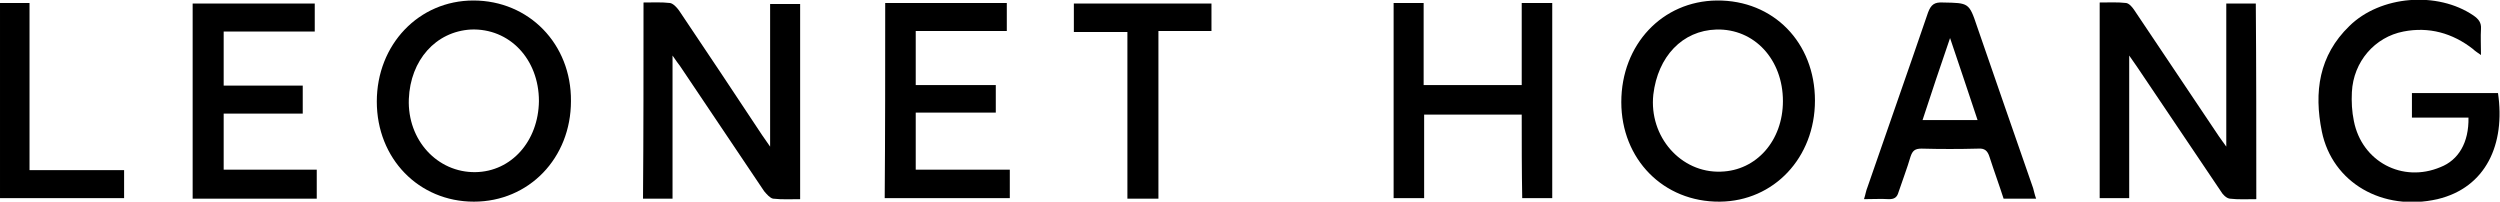
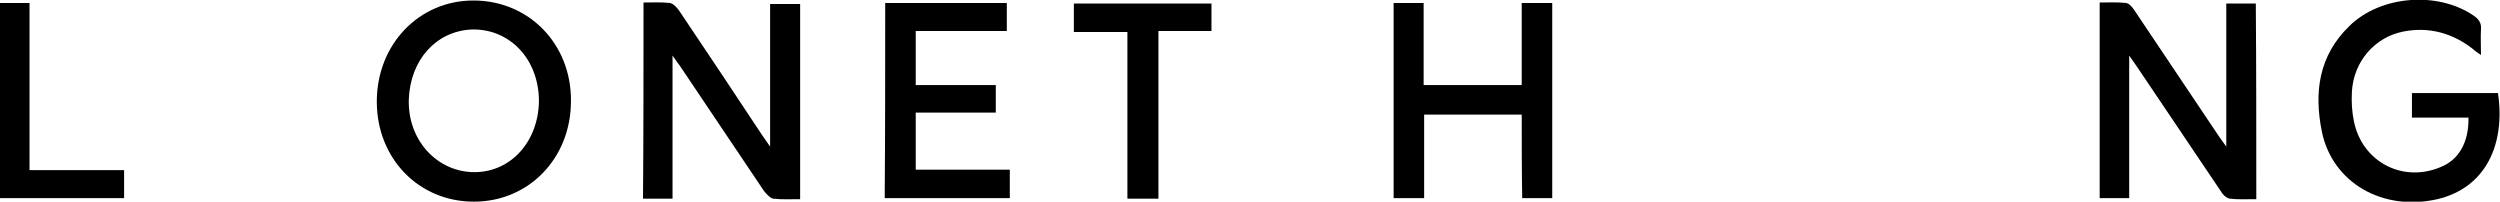
<svg xmlns="http://www.w3.org/2000/svg" version="1.1" id="Layer_1" x="0px" y="0px" viewBox="0 0 499.6 40.3" style="enable-background:new 0 0 499.6 40.3;" xml:space="preserve">
  <path d="M128.6,0.5c1.8,0,3.6-0.1,5.3,0.1c0.6,0.1,1.3,0.8,1.8,1.5c5.6,8.3,11.1,16.6,16.6,24.9c0.4,0.6,0.9,1.3,1.6,2.3  c0-9.8,0-19.1,0-28.5c2.1,0,3.9,0,6,0c0,12.9,0,25.8,0,39c-1.8,0-3.6,0.1-5.4-0.1c-0.6-0.1-1.3-0.9-1.8-1.5  c-5.6-8.3-11.2-16.7-16.8-25c-0.4-0.5-0.8-1.1-1.5-2.1c0,9.9,0,19.2,0,28.6c-2,0-3.9,0-5.9,0C128.6,26.7,128.6,13.8,128.6,0.5z" />
  <path d="M450.9,39.8c-1.8,0-3.6,0.1-5.3-0.1c-0.7-0.1-1.4-0.8-1.8-1.5c-5.6-8.3-11.1-16.5-16.7-24.8c-0.4-0.6-0.9-1.3-1.6-2.3  c0,9.8,0,19.1,0,28.5c-2,0-3.9,0-5.9,0c0-12.9,0-25.9,0-39.1c1.8,0,3.6-0.1,5.3,0.1c0.6,0.1,1.2,0.8,1.6,1.4  c5.6,8.4,11.3,16.8,16.9,25.2c0.4,0.6,0.8,1.1,1.5,2.1c0-9.8,0-19.1,0-28.6c2.1,0,3.9,0,5.9,0C450.9,13.7,450.9,26.6,450.9,39.8z" />
  <path d="M94.7,40.3c-11,0-19.4-8.6-19.4-20c0-11.4,8.4-20.2,19.3-20.2c11.1,0,19.6,8.7,19.5,20.1C114.1,31.6,105.7,40.3,94.7,40.3z   M107.7,20.2c0-8.4-5.9-14.6-13.6-14.3C87.1,6.3,82,12,81.7,19.8C81.4,28,87.4,34.5,95,34.4C102.2,34.3,107.6,28.2,107.7,20.2z" />
-   <path d="M362.7,20.1c0,11.4-8.2,20.1-19,20.2c-11.3,0.1-19.7-8.5-19.7-19.9c0-11.5,8.2-20.2,19.1-20.3C354.4,0,362.7,8.5,362.7,20.1  z M356.3,20.2c0-8.3-5.7-14.5-13.3-14.3c-6.8,0.2-11.7,5.4-12.6,13c-0.9,8.4,5.5,15.7,13.5,15.4C351,34.1,356.3,28.1,356.3,20.2z" />
  <path d="M493.3,23.5c-3.8,0-7.5,0-11.3,0c0-1.7,0-3.2,0-4.9c5.7,0,11.5,0,17.2,0c1.5,10.2-2.4,18.9-12.1,21.2  c-11,2.5-21-3.3-23.1-13.5c-1.6-7.9-0.6-15.2,5.5-21.1c6.2-6.1,17.6-7,24.8-2.1c1,0.7,1.6,1.4,1.5,2.7c-0.1,1.6,0,3.2,0,5.2  c-0.7-0.5-1.2-0.8-1.6-1.2c-4.1-3.2-8.8-4.5-13.9-3.5c-5.7,1.1-10,6-10.3,12.1c-0.1,1.9,0,3.9,0.4,5.8c1.6,8.1,9.7,12.4,17.3,9.2  C491.3,32,493.4,28.5,493.3,23.5z" />
  <path d="M304.1,22.9c-6.7,0-13,0-19.5,0c0,5.6,0,11.1,0,16.7c-2.1,0-4,0-6.1,0c0-13,0-25.9,0-39c2,0,3.9,0,6,0c0,5.5,0,10.9,0,16.4  c6.6,0,13,0,19.6,0c0-5.5,0-10.9,0-16.4c2.1,0,4,0,6.1,0c0,13,0,25.9,0,39c-2,0-3.9,0-6,0C304.1,34.1,304.1,28.6,304.1,22.9z" />
  <path d="M176.9,0.6c8.1,0,16.1,0,24.3,0c0,1.8,0,3.6,0,5.6c-6,0-12.1,0-18.2,0c0,3.6,0,7,0,10.8c5.3,0,10.6,0,16,0c0,2,0,3.6,0,5.5  c-5.3,0-10.5,0-16,0c0,3.9,0,7.5,0,11.4c6.2,0,12.5,0,18.8,0c0,2,0,3.8,0,5.7c-8.4,0-16.6,0-25,0C176.9,26.6,176.9,13.7,176.9,0.6z" />
-   <path d="M38.5,39.7c0-13.1,0-26,0-39c8.1,0,16.2,0,24.4,0c0,1.8,0,3.6,0,5.6c-6,0-12,0-18.2,0c0,3.7,0,7.1,0,10.8  c5.3,0,10.5,0,15.8,0c0,1.9,0,3.6,0,5.6c-5.3,0-10.5,0-15.8,0c0,3.8,0,7.4,0,11.2c6.1,0,12.3,0,18.6,0c0,2,0,3.9,0,5.8  C55.1,39.7,46.9,39.7,38.5,39.7z" />
-   <path d="M406.9,39.7c-2.3,0-4.3,0-6.5,0c-0.9-2.8-1.9-5.5-2.8-8.3c-0.4-1.3-1-1.8-2.3-1.7c-3.8,0.1-7.5,0.1-11.3,0  c-1.3,0-1.8,0.4-2.2,1.6c-0.7,2.4-1.6,4.7-2.4,7.1c-0.3,1.1-0.9,1.4-1.9,1.4c-1.6-0.1-3.2,0-5,0c0.3-0.9,0.4-1.7,0.7-2.4  c4-11.6,8.1-23.2,12.1-34.9c0.6-1.6,1.3-2.1,3-2c5.1,0.1,5.2,0,6.8,4.8c3.7,10.8,7.5,21.6,11.2,32.3  C406.5,38.3,406.6,38.9,406.9,39.7z M384.2,24c3.8,0,7.3,0,11,0c-1.8-5.5-3.6-10.7-5.5-16.4C387.7,13.4,386,18.5,384.2,24z" />
  <path d="M231.5,39.7c-2.2,0-4.1,0-6.2,0c0-11,0-22,0-33.3c-3.6,0-7.1,0-10.7,0c0-2,0-3.8,0-5.7c9.2,0,18.2,0,27.5,0  c0,1.8,0,3.5,0,5.5c-3.4,0-6.9,0-10.6,0C231.5,17.5,231.5,28.5,231.5,39.7z" />
  <path d="M5.9,34c3.4,0,6.5,0,9.6,0c3.1,0,6.1,0,9.3,0c0,2,0,3.7,0,5.6c-8.3,0-16.5,0-24.8,0c0-12.9,0-25.9,0-39c1.9,0,3.8,0,5.9,0  C5.9,11.8,5.9,22.7,5.9,34z" />
</svg>